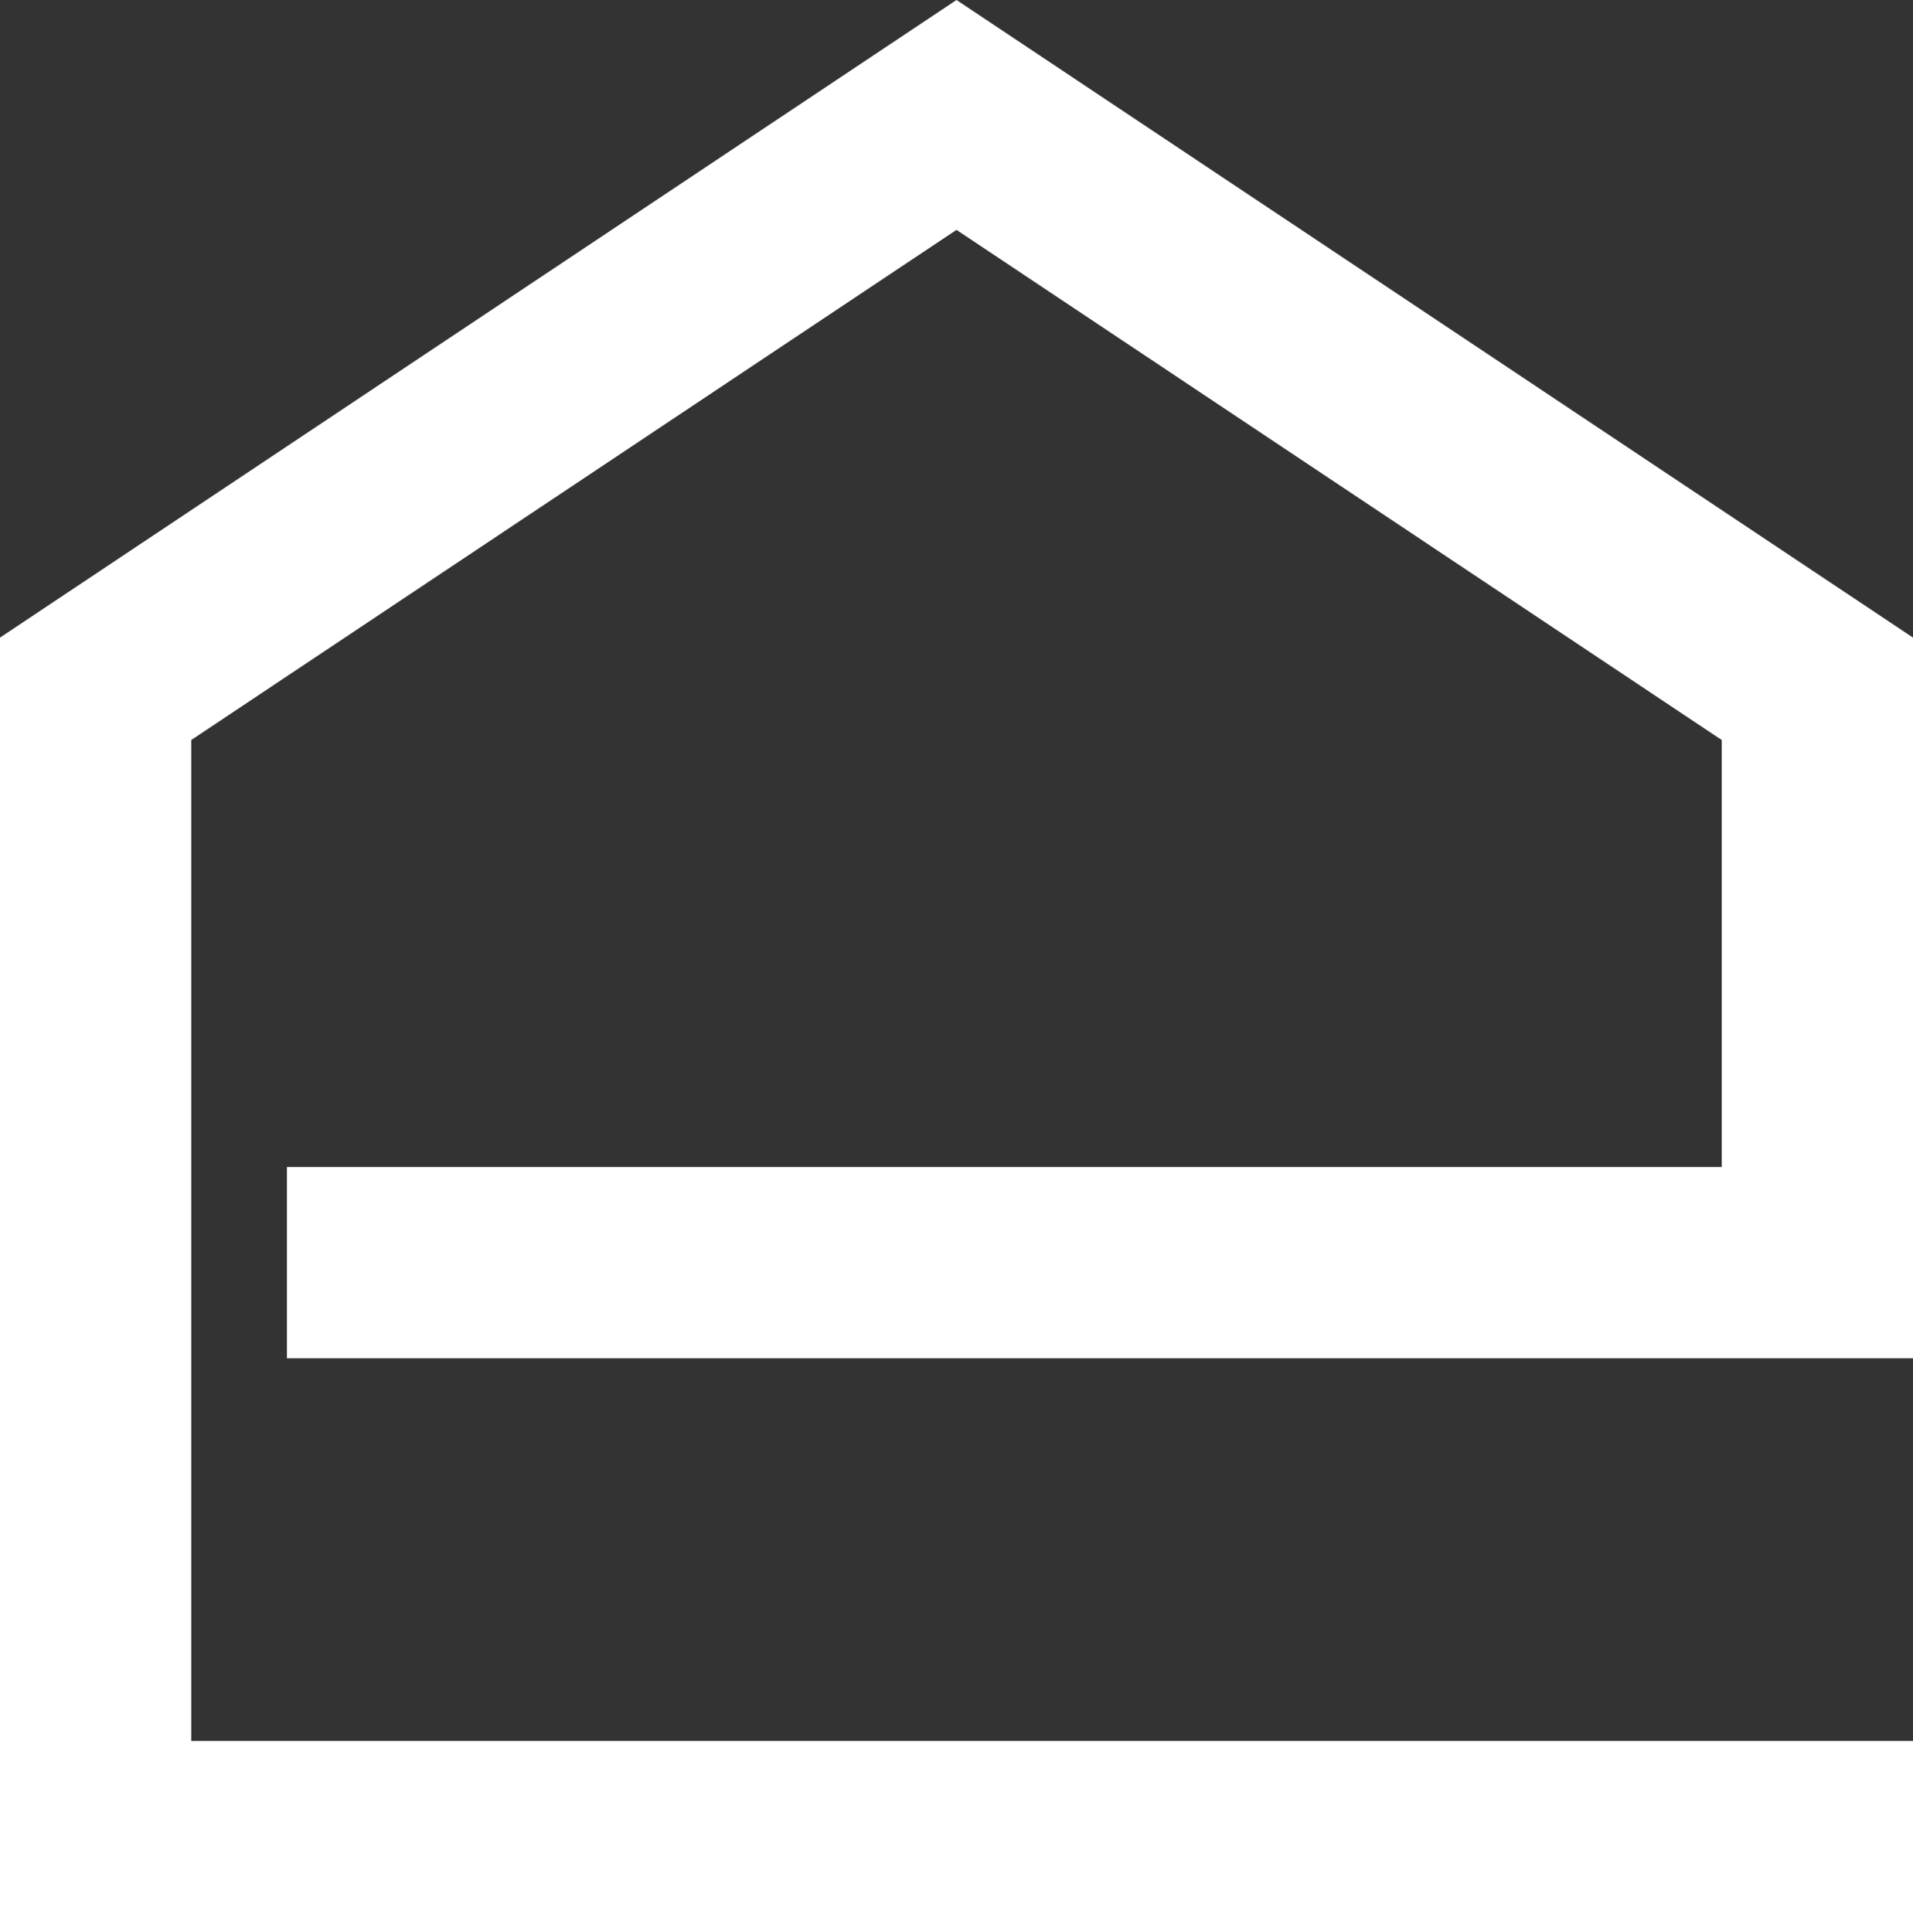
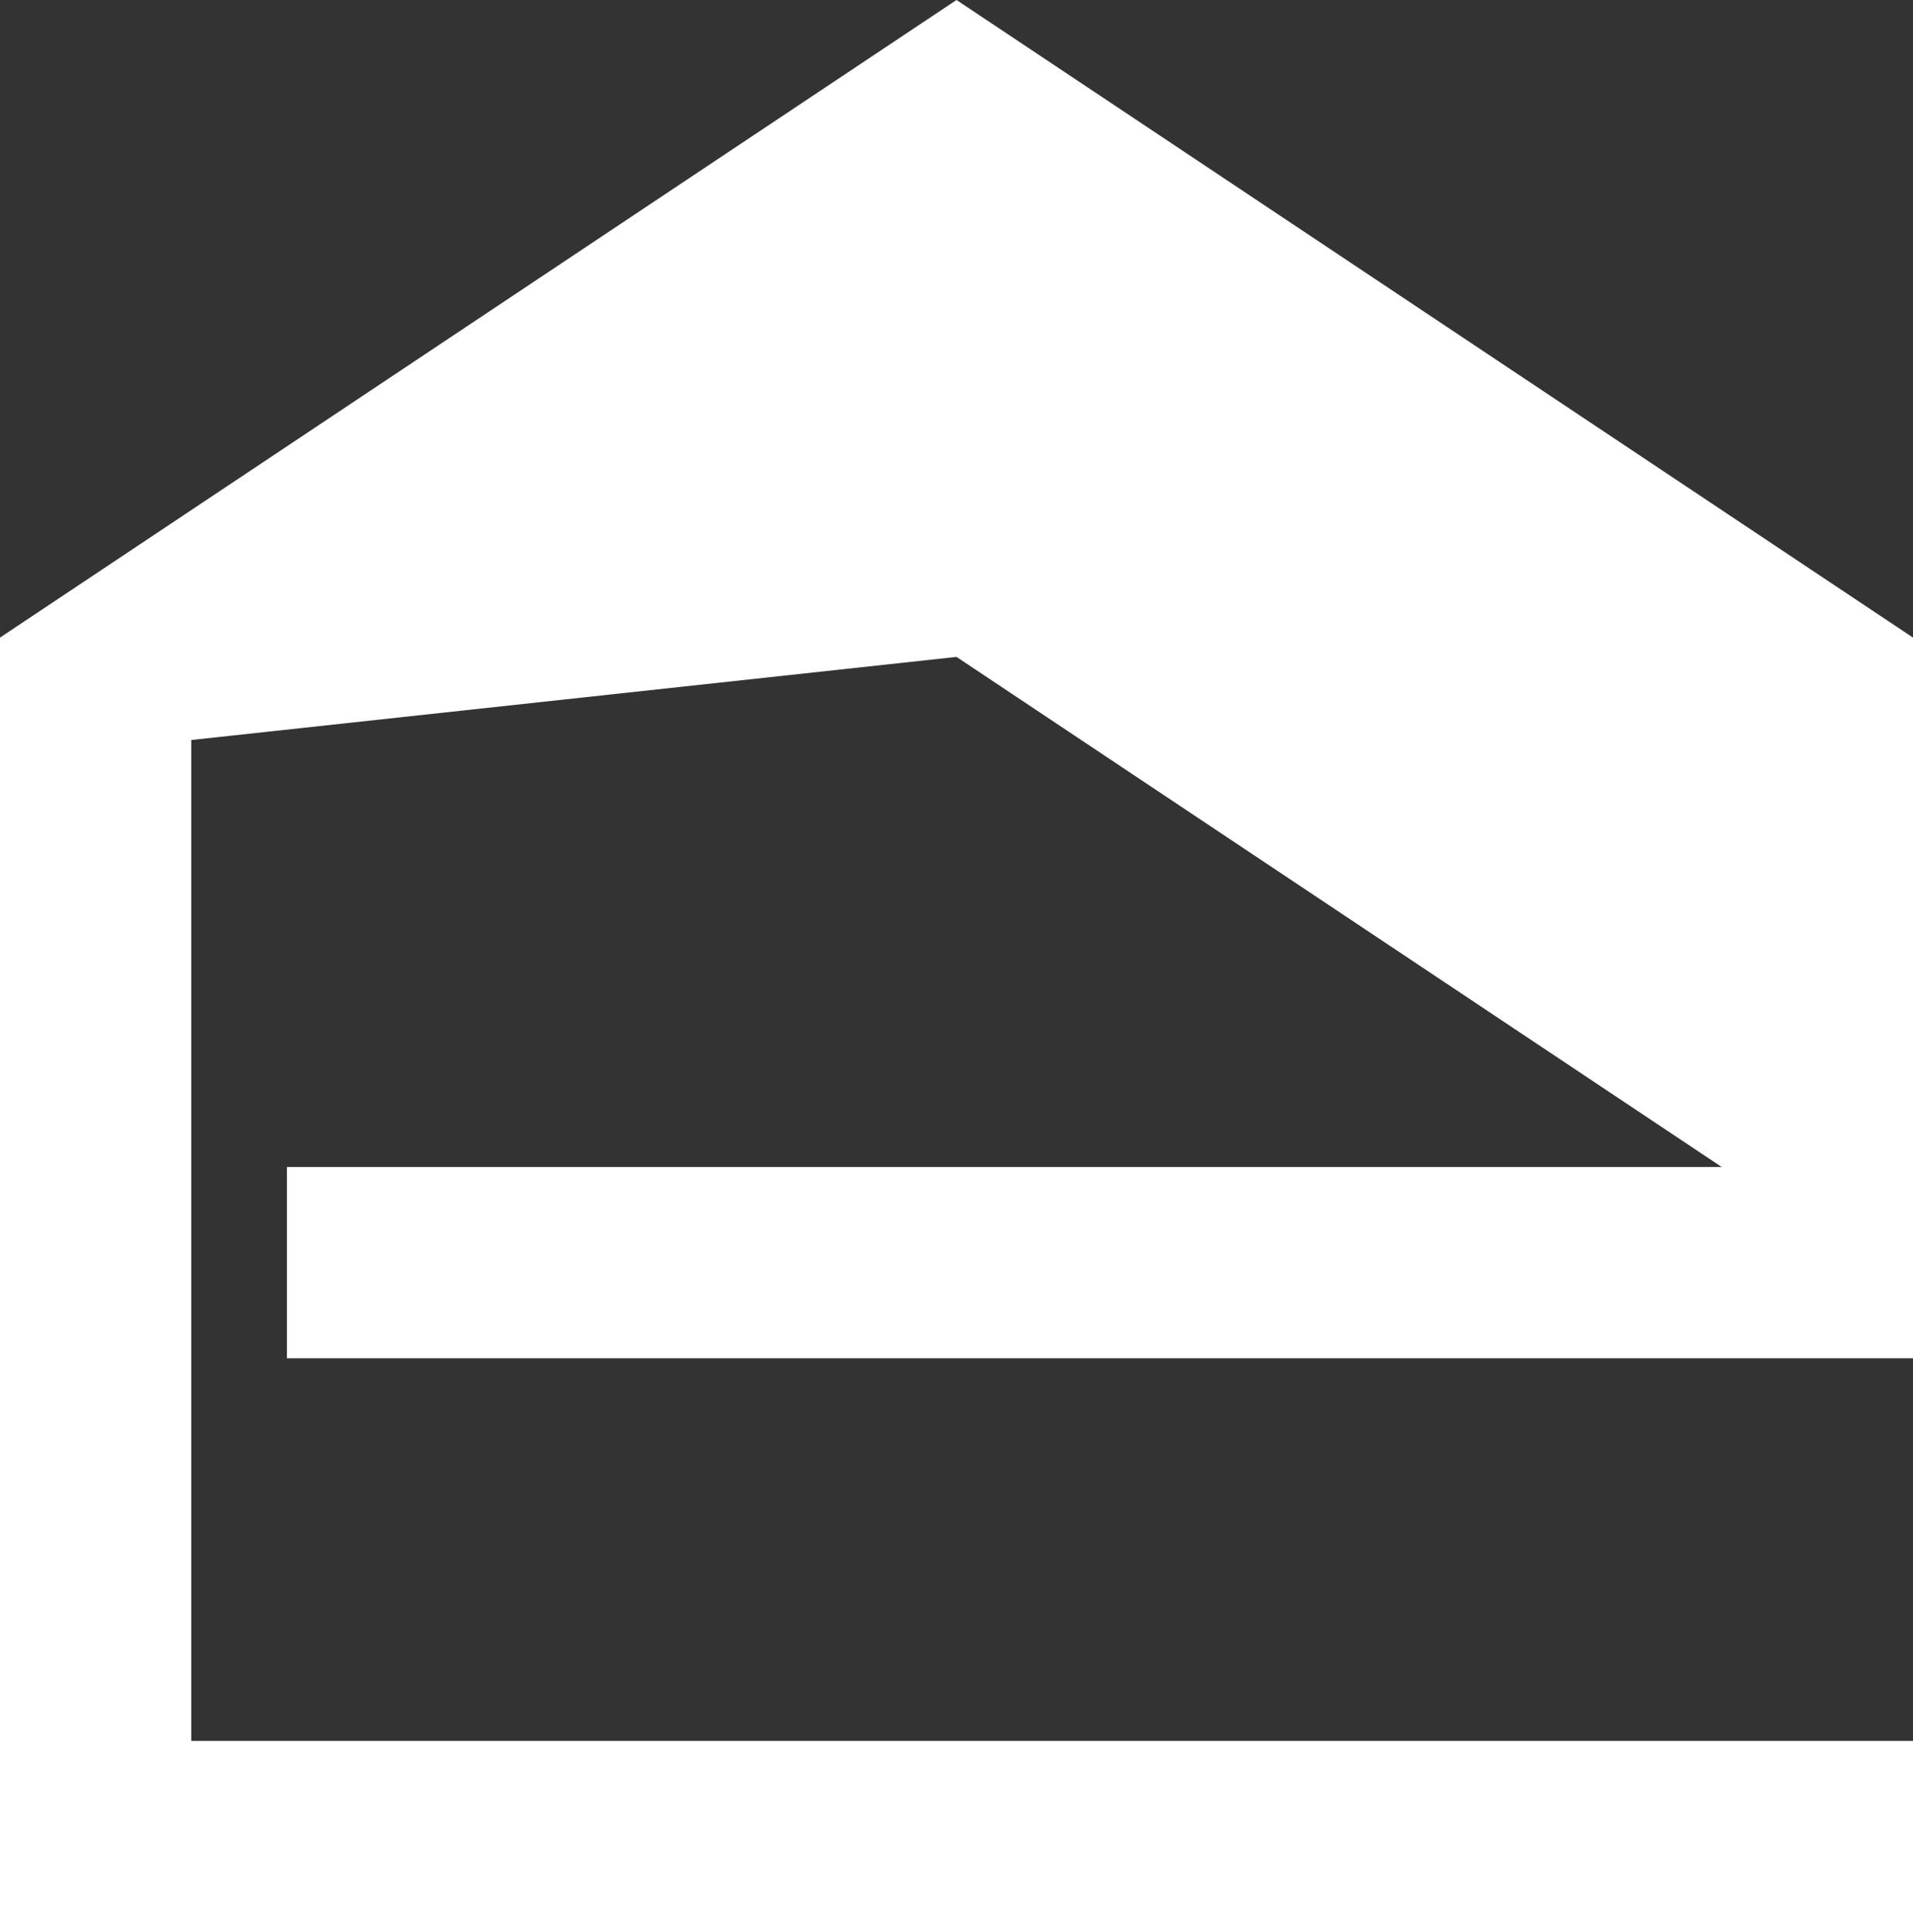
<svg xmlns="http://www.w3.org/2000/svg" fill="#ffffff" height="2081" preserveAspectRatio="xMidYMid meet" version="1" viewBox="0.0 0.0 2060.2 2081.0" width="2060.2" zoomAndPan="magnify">
  <rect x="0.0" y="0.0" width="2060.2" height="2081.0" fill="#333333" stroke="none" />
  <g id="change1_1">
-     <path d="M1854.2,1256.9V797l-824.1-549.4L206,797v1078h1854.2v206H0V686.7L1030.1,0l1030.1,686.7v776.2H309v-206H1854.2z" />
+     <path d="M1854.2,1256.9l-824.1-549.4L206,797v1078h1854.2v206H0V686.7L1030.1,0l1030.1,686.7v776.2H309v-206H1854.2z" />
  </g>
</svg>